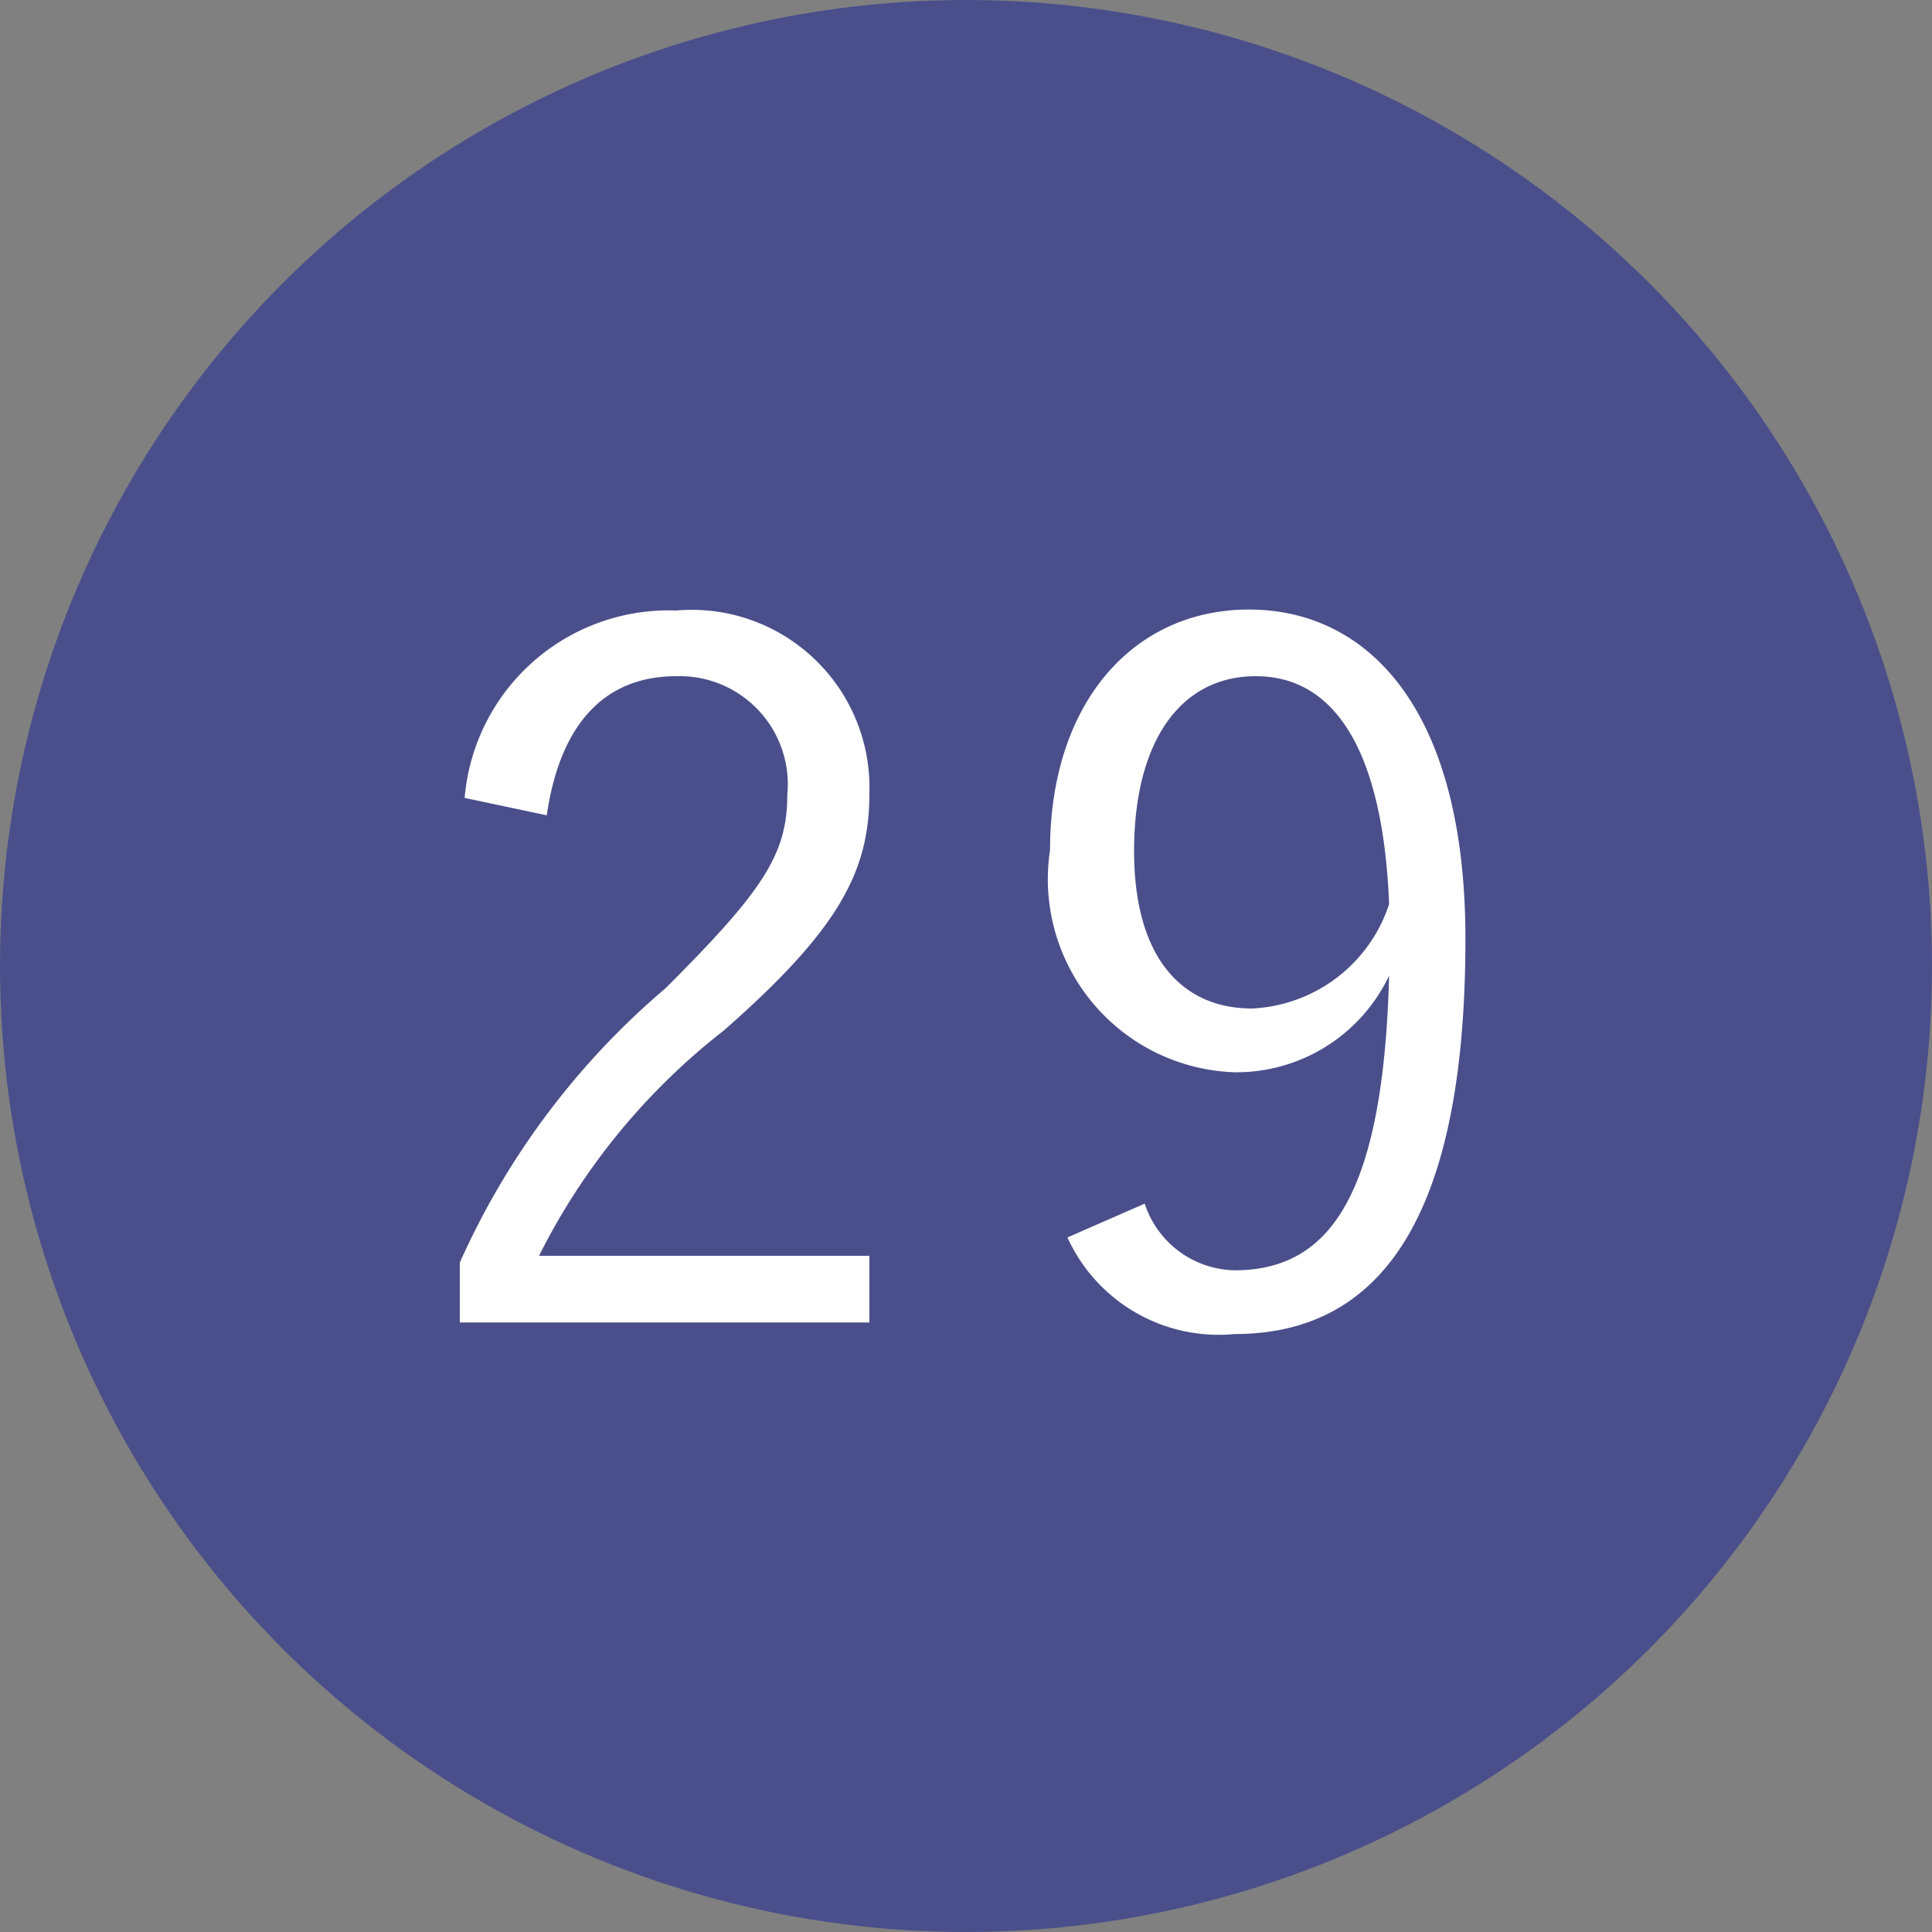
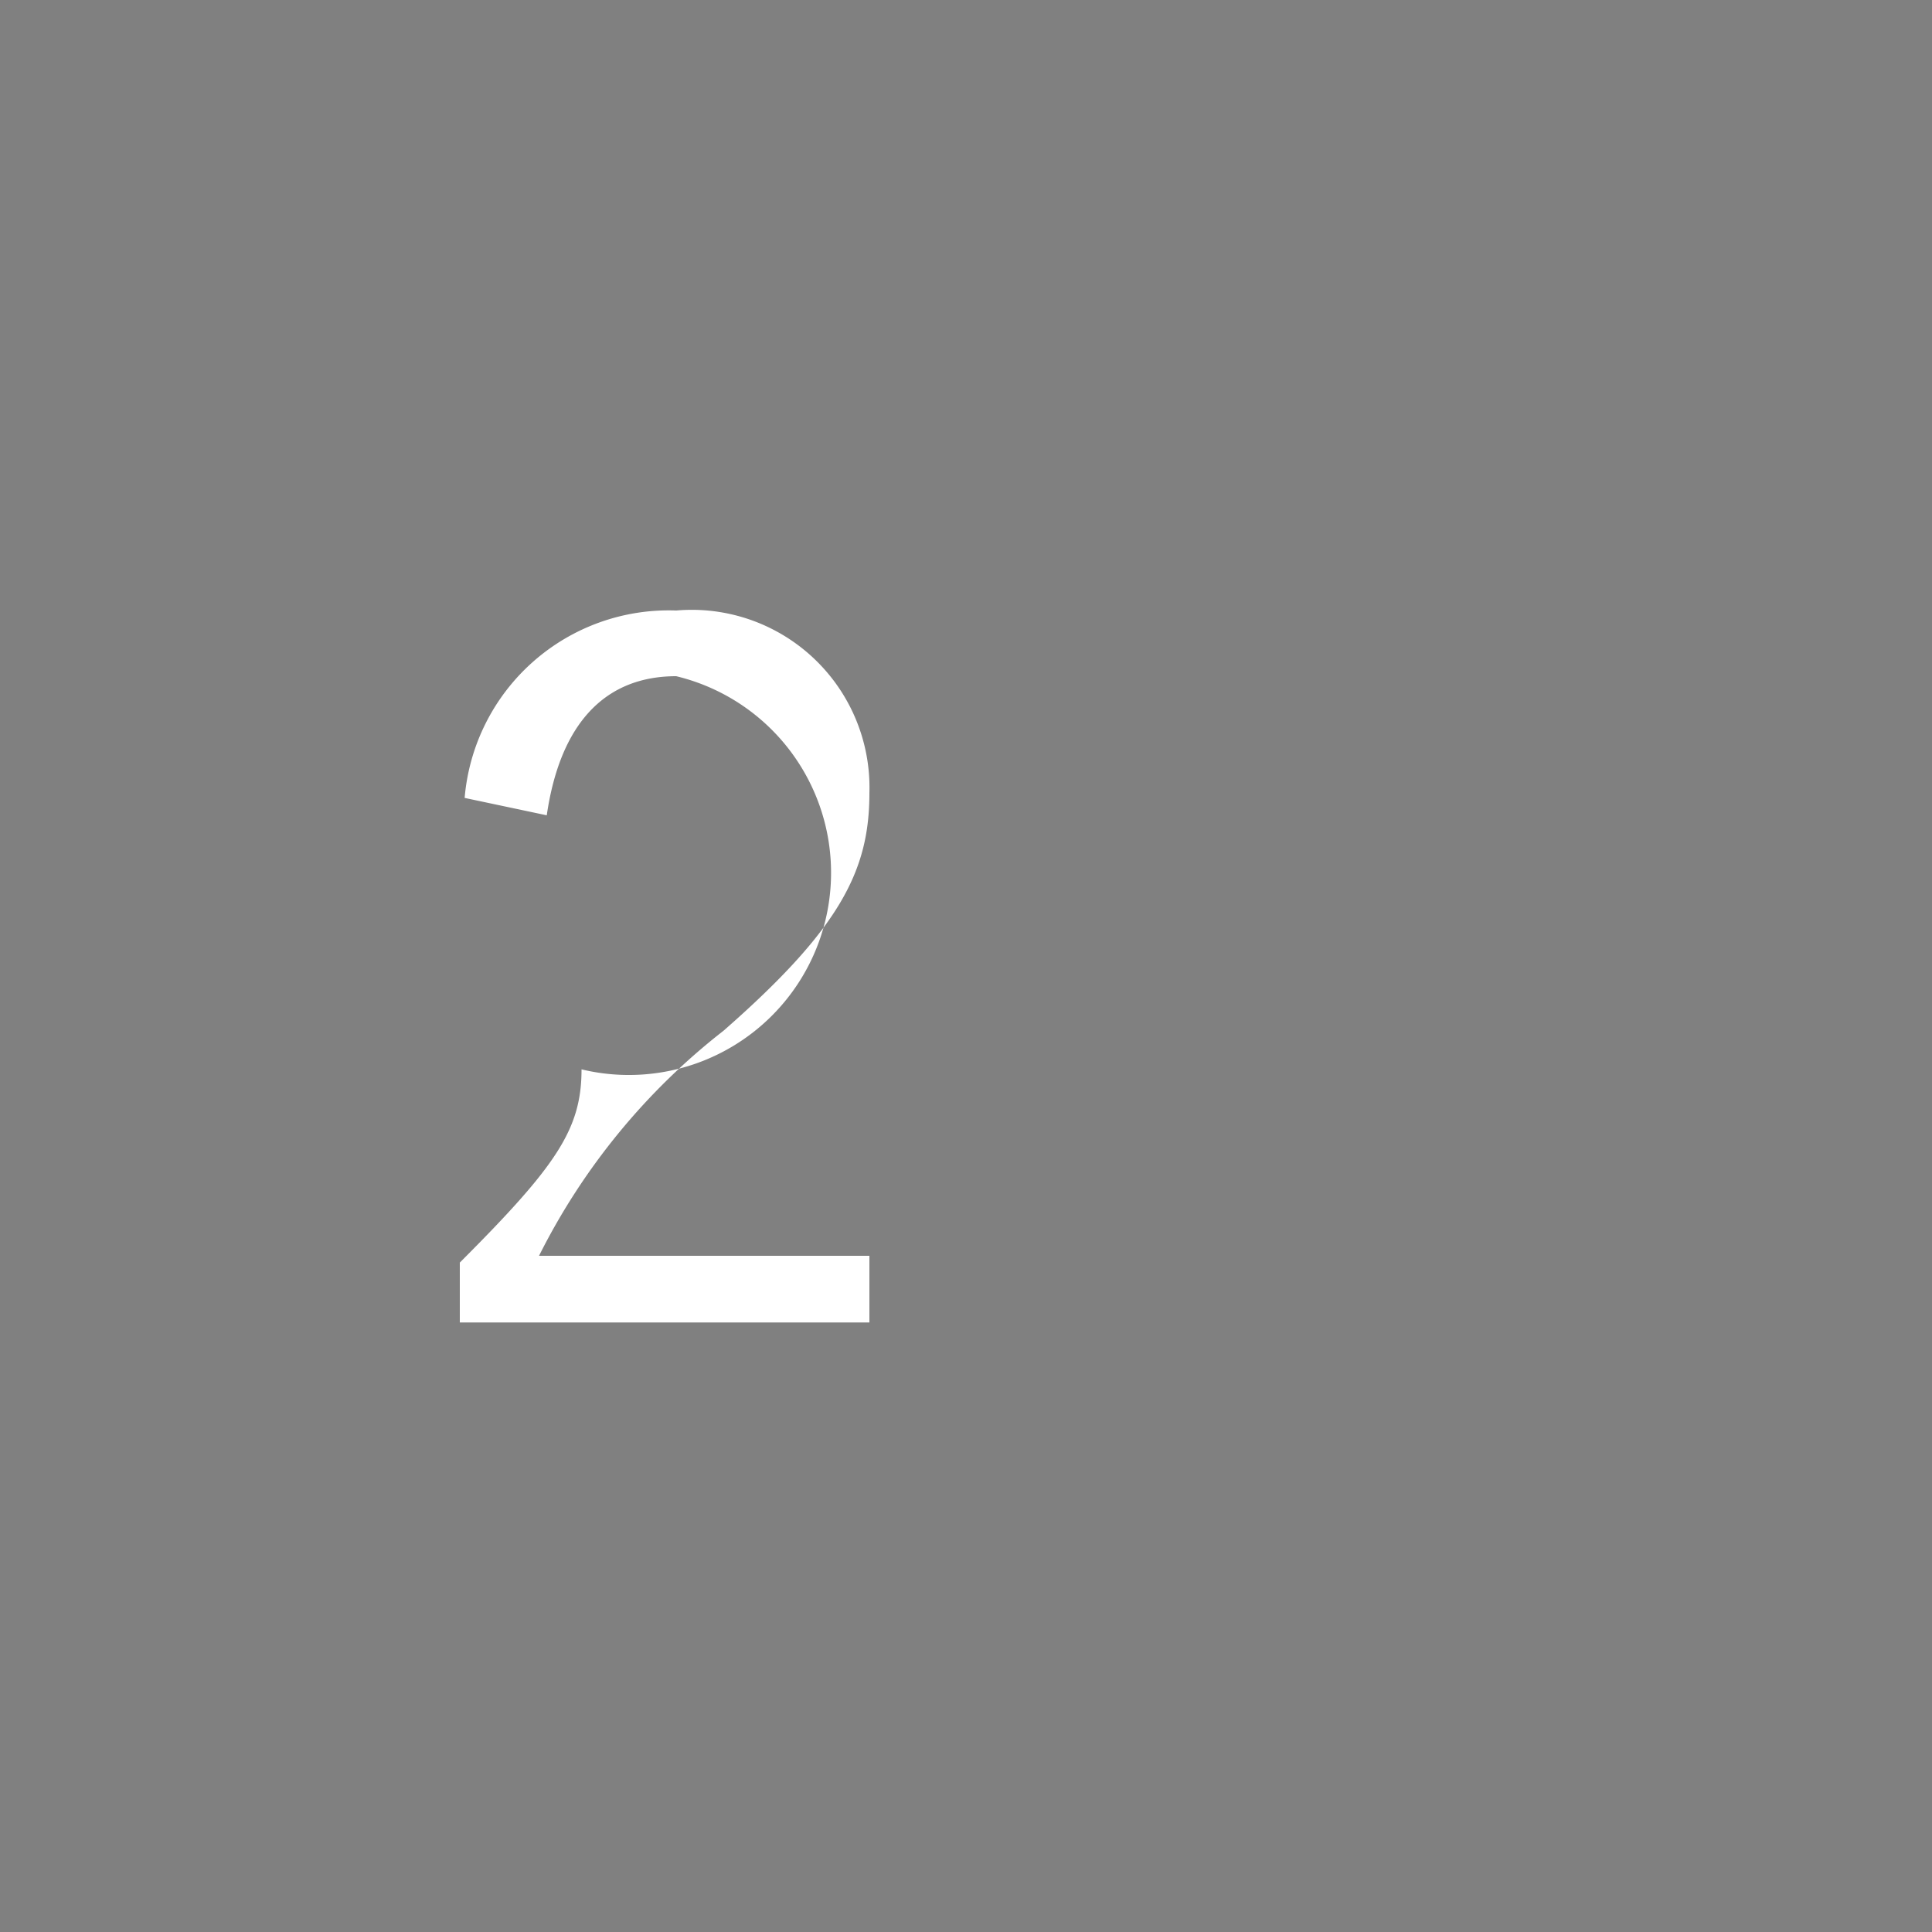
<svg xmlns="http://www.w3.org/2000/svg" viewBox="0 0 20 20">
  <rect x="0" y="0" width="20" height="20" fill="#808080" stroke="none" />
  <defs>
    <style>.cls-1{fill:#4a4f8b;}.cls-2{fill:#fff;}</style>
  </defs>
  <title>icon_number29</title>
  <g id="レイヤー_2" data-name="レイヤー 2">
    <g id="レイヤー_1-2" data-name="レイヤー 1">
-       <circle class="cls-1" cx="10" cy="10" r="10" />
-       <path class="cls-2" d="M4.81,8.26A2.12,2.12,0,0,1,7,6.32,1.84,1.84,0,0,1,9,8.21c0,.8-.3,1.4-1.51,2.46A6.83,6.83,0,0,0,5.58,13H9v.69H4.76v-.62a8,8,0,0,1,2.13-2.84c1-1,1.26-1.38,1.26-2A1.12,1.12,0,0,0,7,7c-.73,0-1.2.48-1.34,1.44Z" />
-       <path class="cls-2" d="M11.85,12.46a1,1,0,0,0,.93.69c1,0,1.54-.8,1.6-3.05a1.75,1.75,0,0,1-1.6,1,2,2,0,0,1-1.91-2.3c0-1.51.85-2.49,2.06-2.49s2.24,1,2.24,3.41c0,2.89-.88,4.09-2.39,4.09a1.72,1.72,0,0,1-1.73-1ZM13,7c-.79,0-1.26.69-1.26,1.81s.51,1.63,1.22,1.63a1.57,1.57,0,0,0,1.42-1.08C14.32,7.83,13.85,7,13,7Z" />
+       <path class="cls-2" d="M4.81,8.26A2.12,2.12,0,0,1,7,6.32,1.84,1.84,0,0,1,9,8.21c0,.8-.3,1.4-1.51,2.46A6.83,6.83,0,0,0,5.58,13H9v.69H4.76v-.62c1-1,1.26-1.38,1.26-2A1.12,1.12,0,0,0,7,7c-.73,0-1.2.48-1.34,1.44Z" />
    </g>
  </g>
</svg>